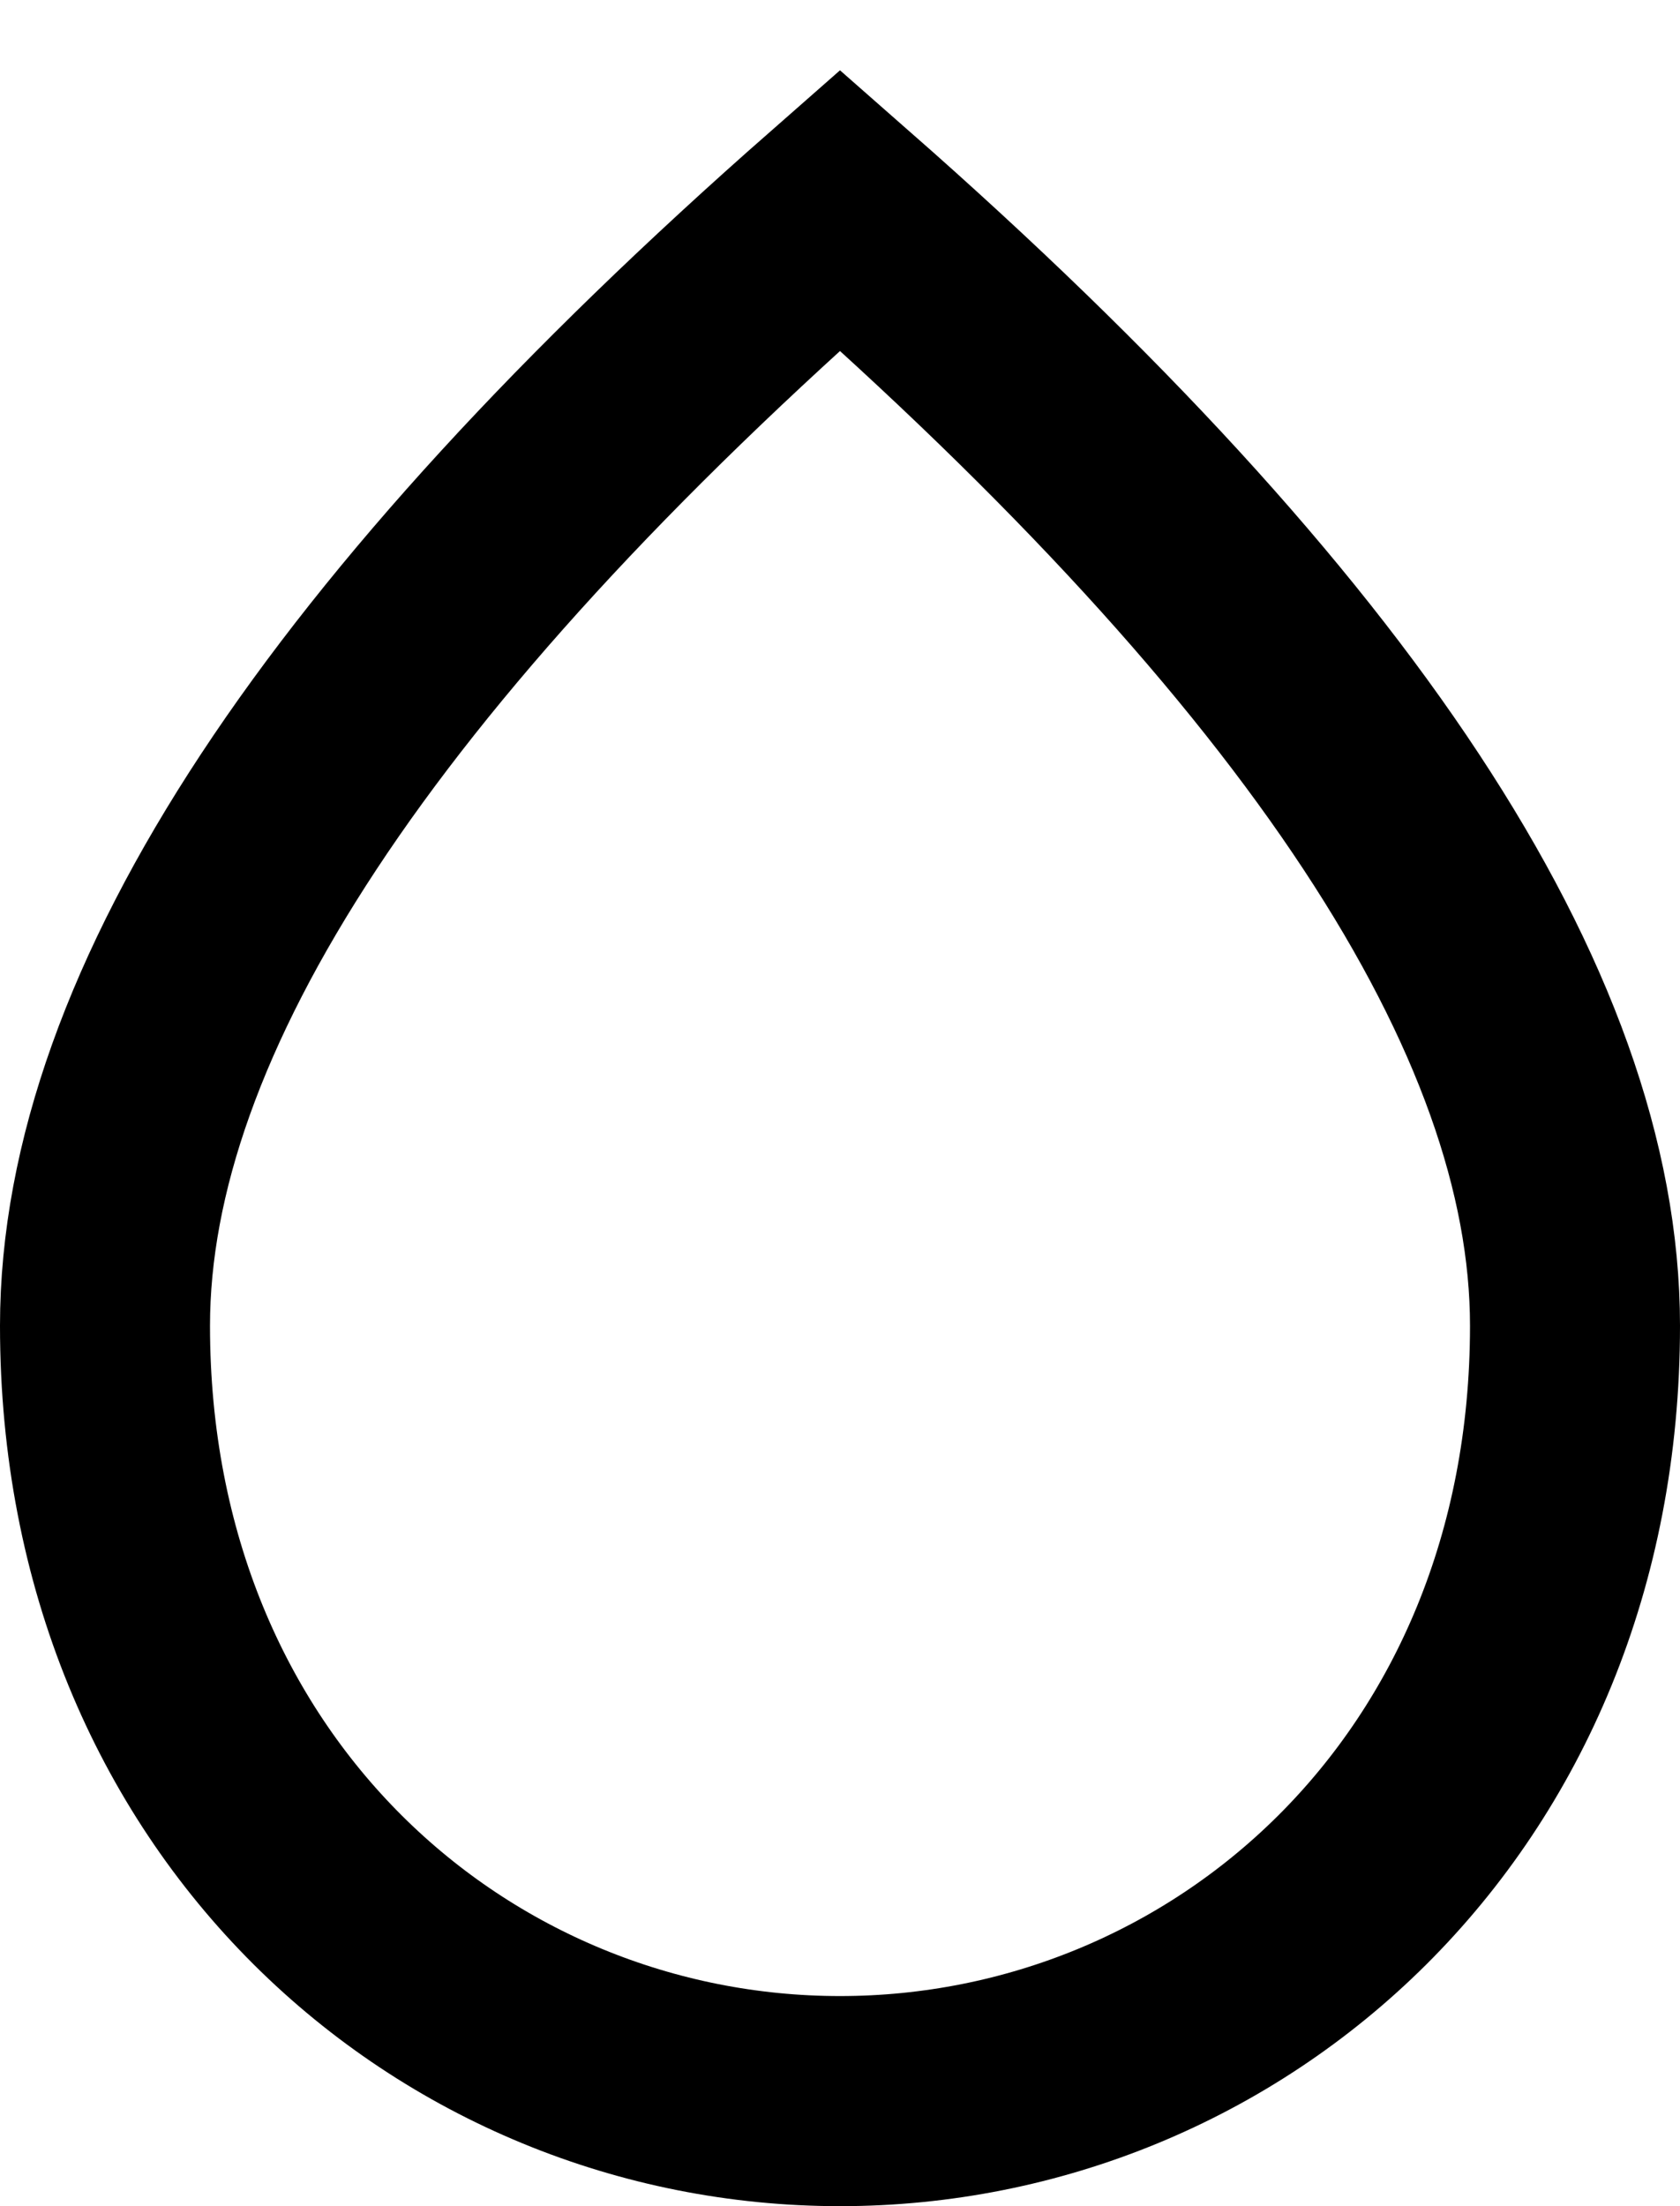
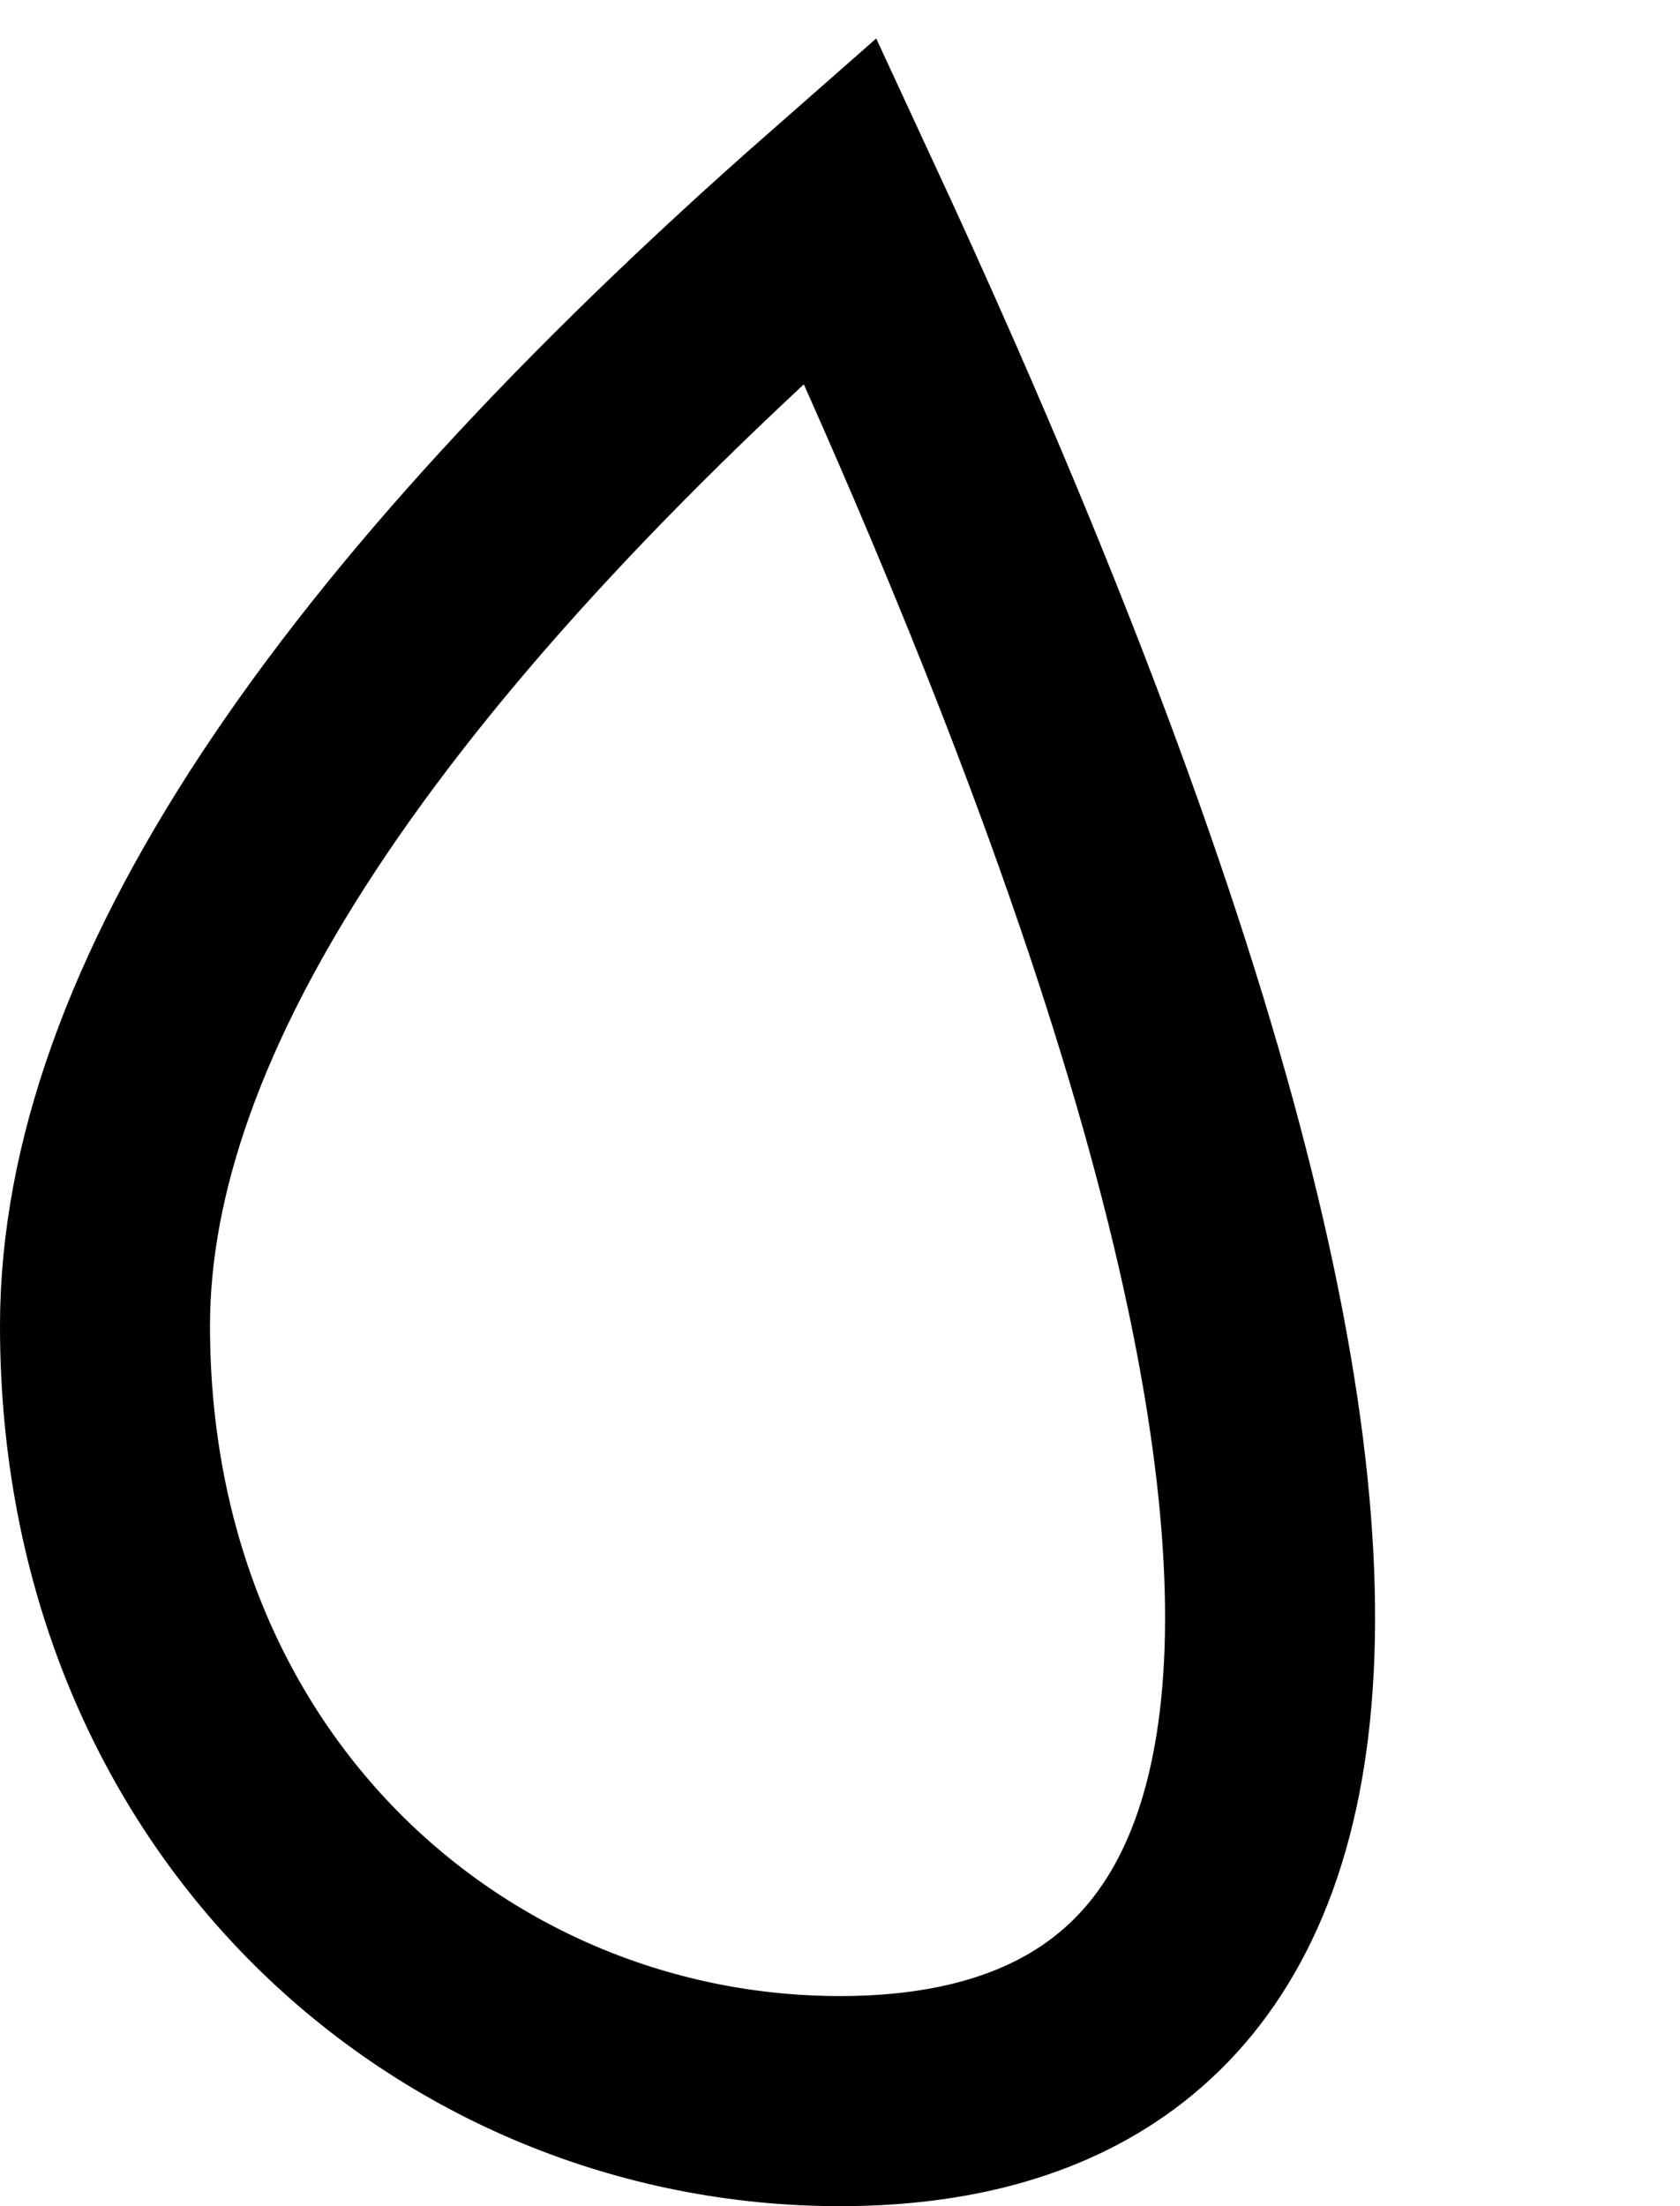
<svg xmlns="http://www.w3.org/2000/svg" width="16" height="21" fill="none" id="liquidity-protocol">
-   <path d="M1 12.62C1 9.632 3.336 6.095 8 2c4.664 4.095 7 7.632 7 10.62C15 17.102 11.675 20 8 20s-7-2.898-7-7.38Z" stroke="currentColor" stroke-width="2" />
+   <path d="M1 12.62C1 9.632 3.336 6.095 8 2C15 17.102 11.675 20 8 20s-7-2.898-7-7.38Z" stroke="currentColor" stroke-width="2" />
</svg>